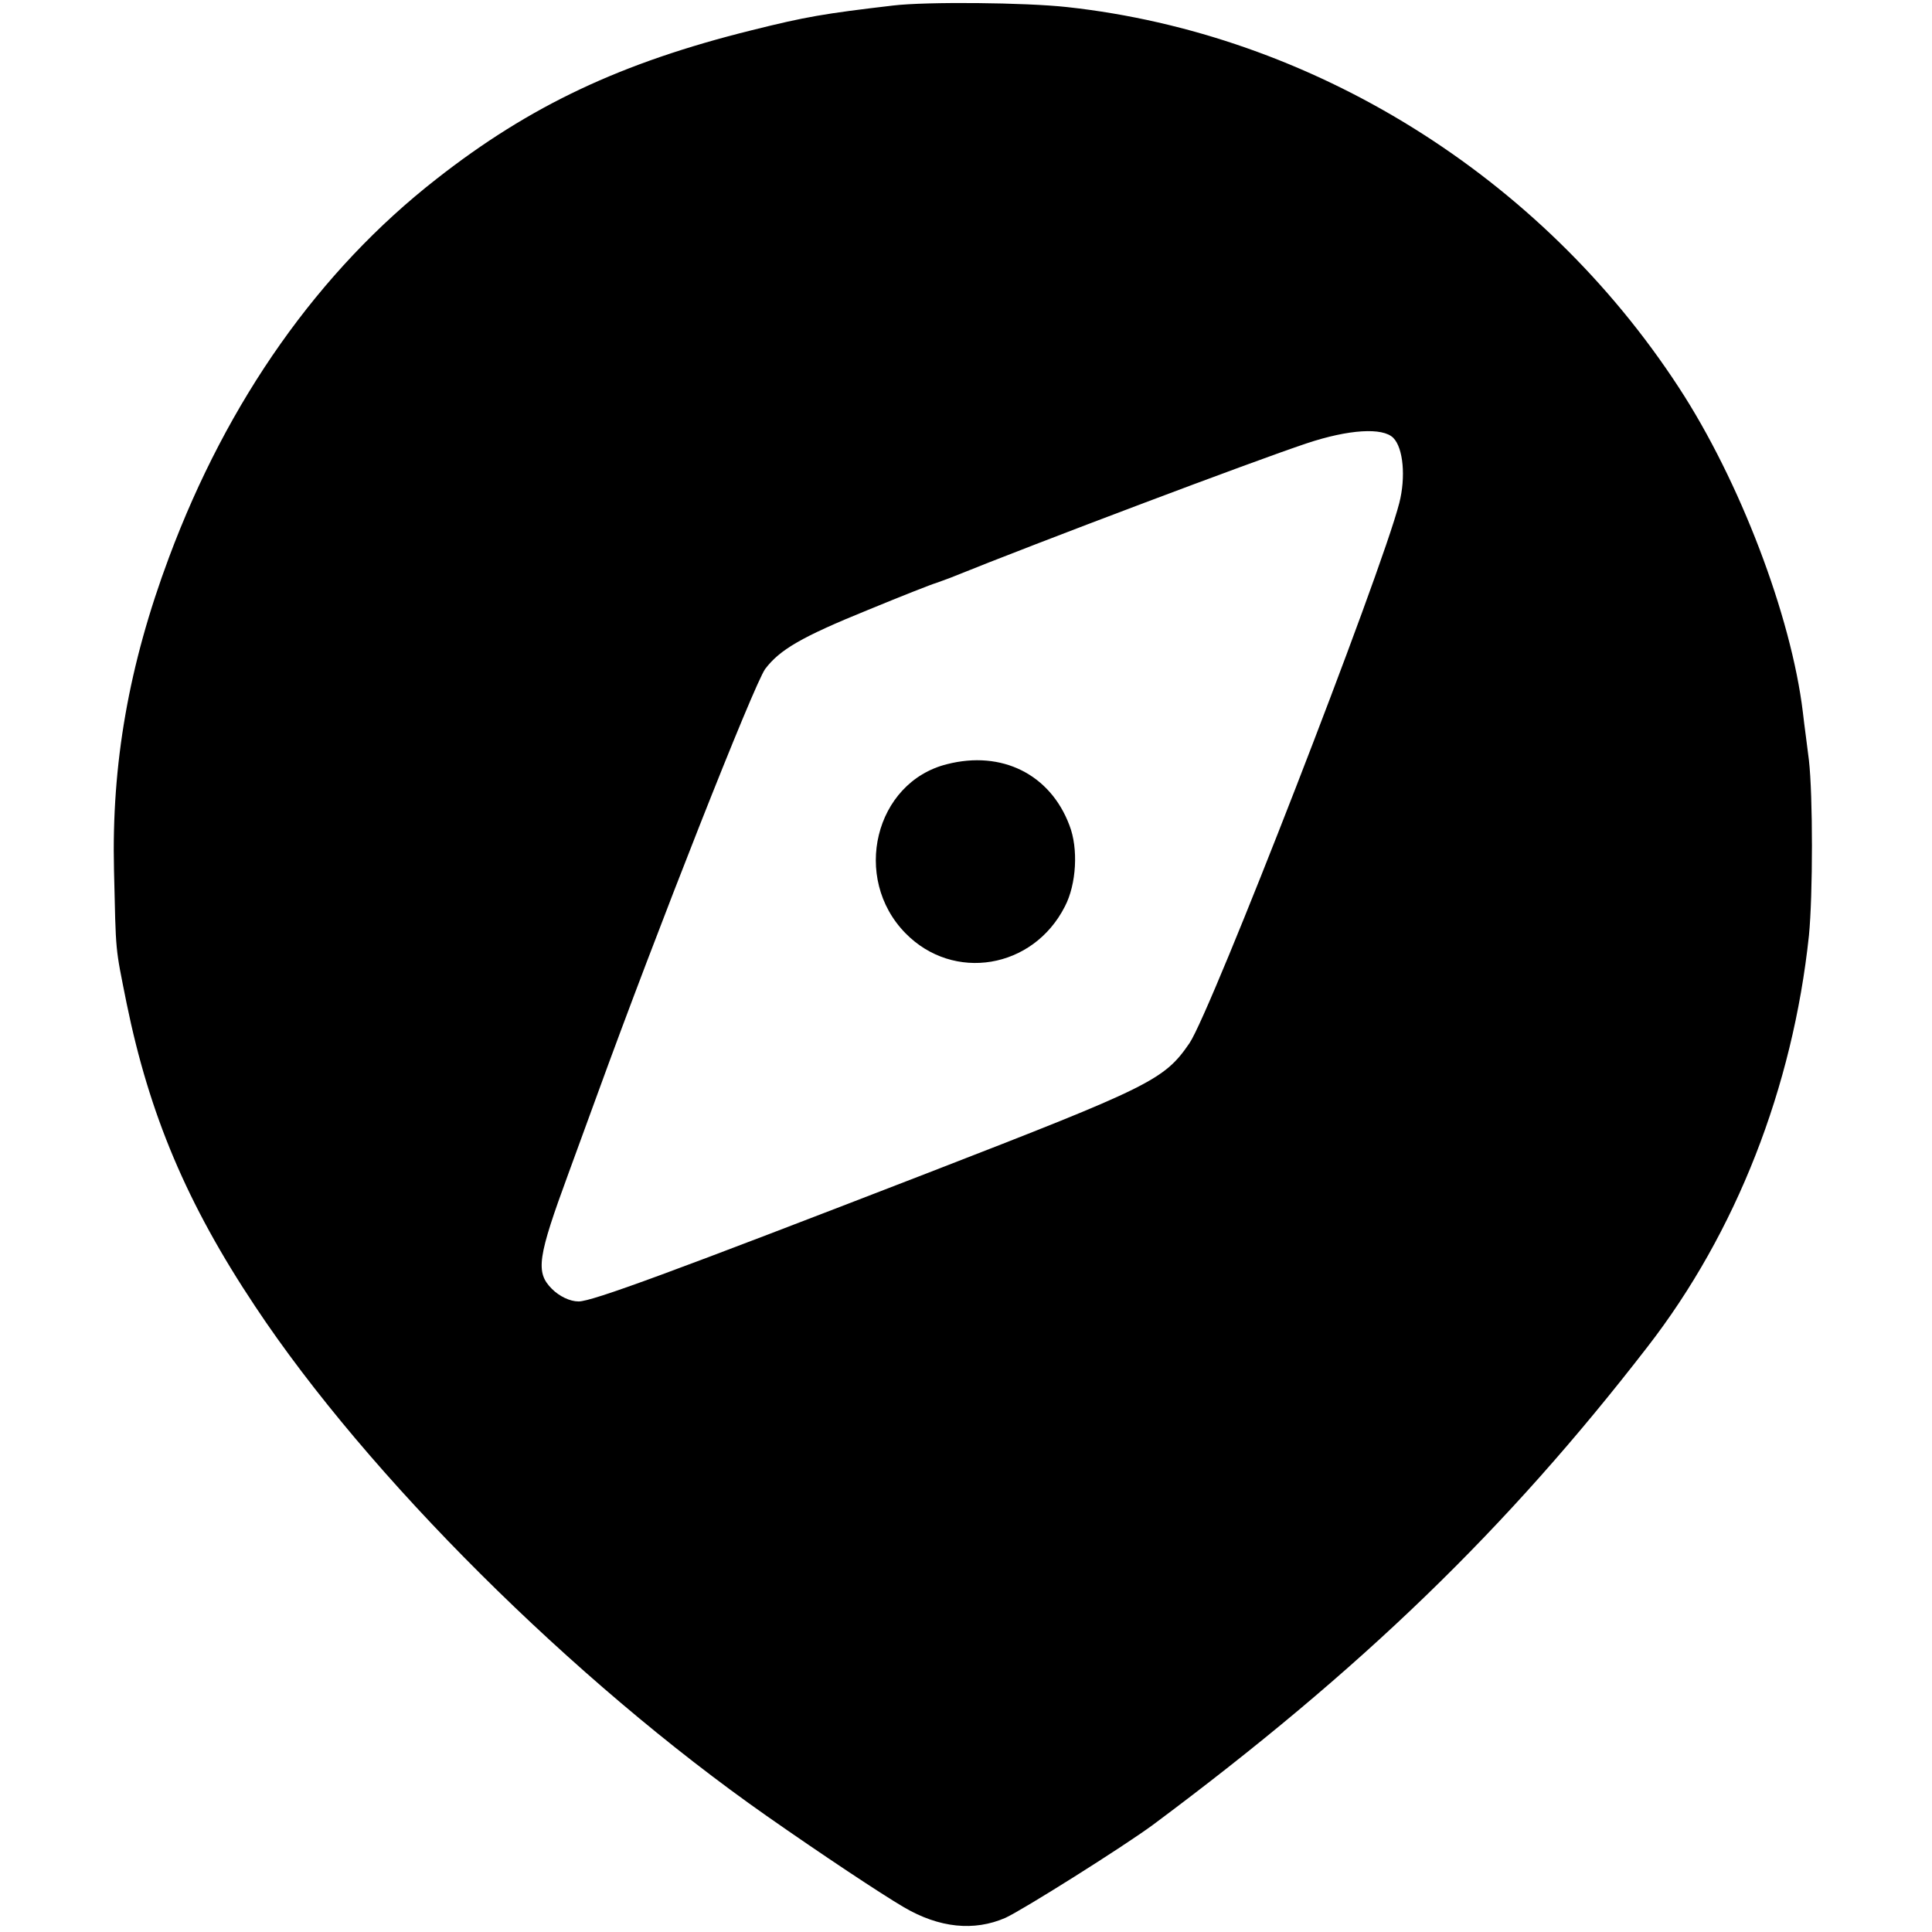
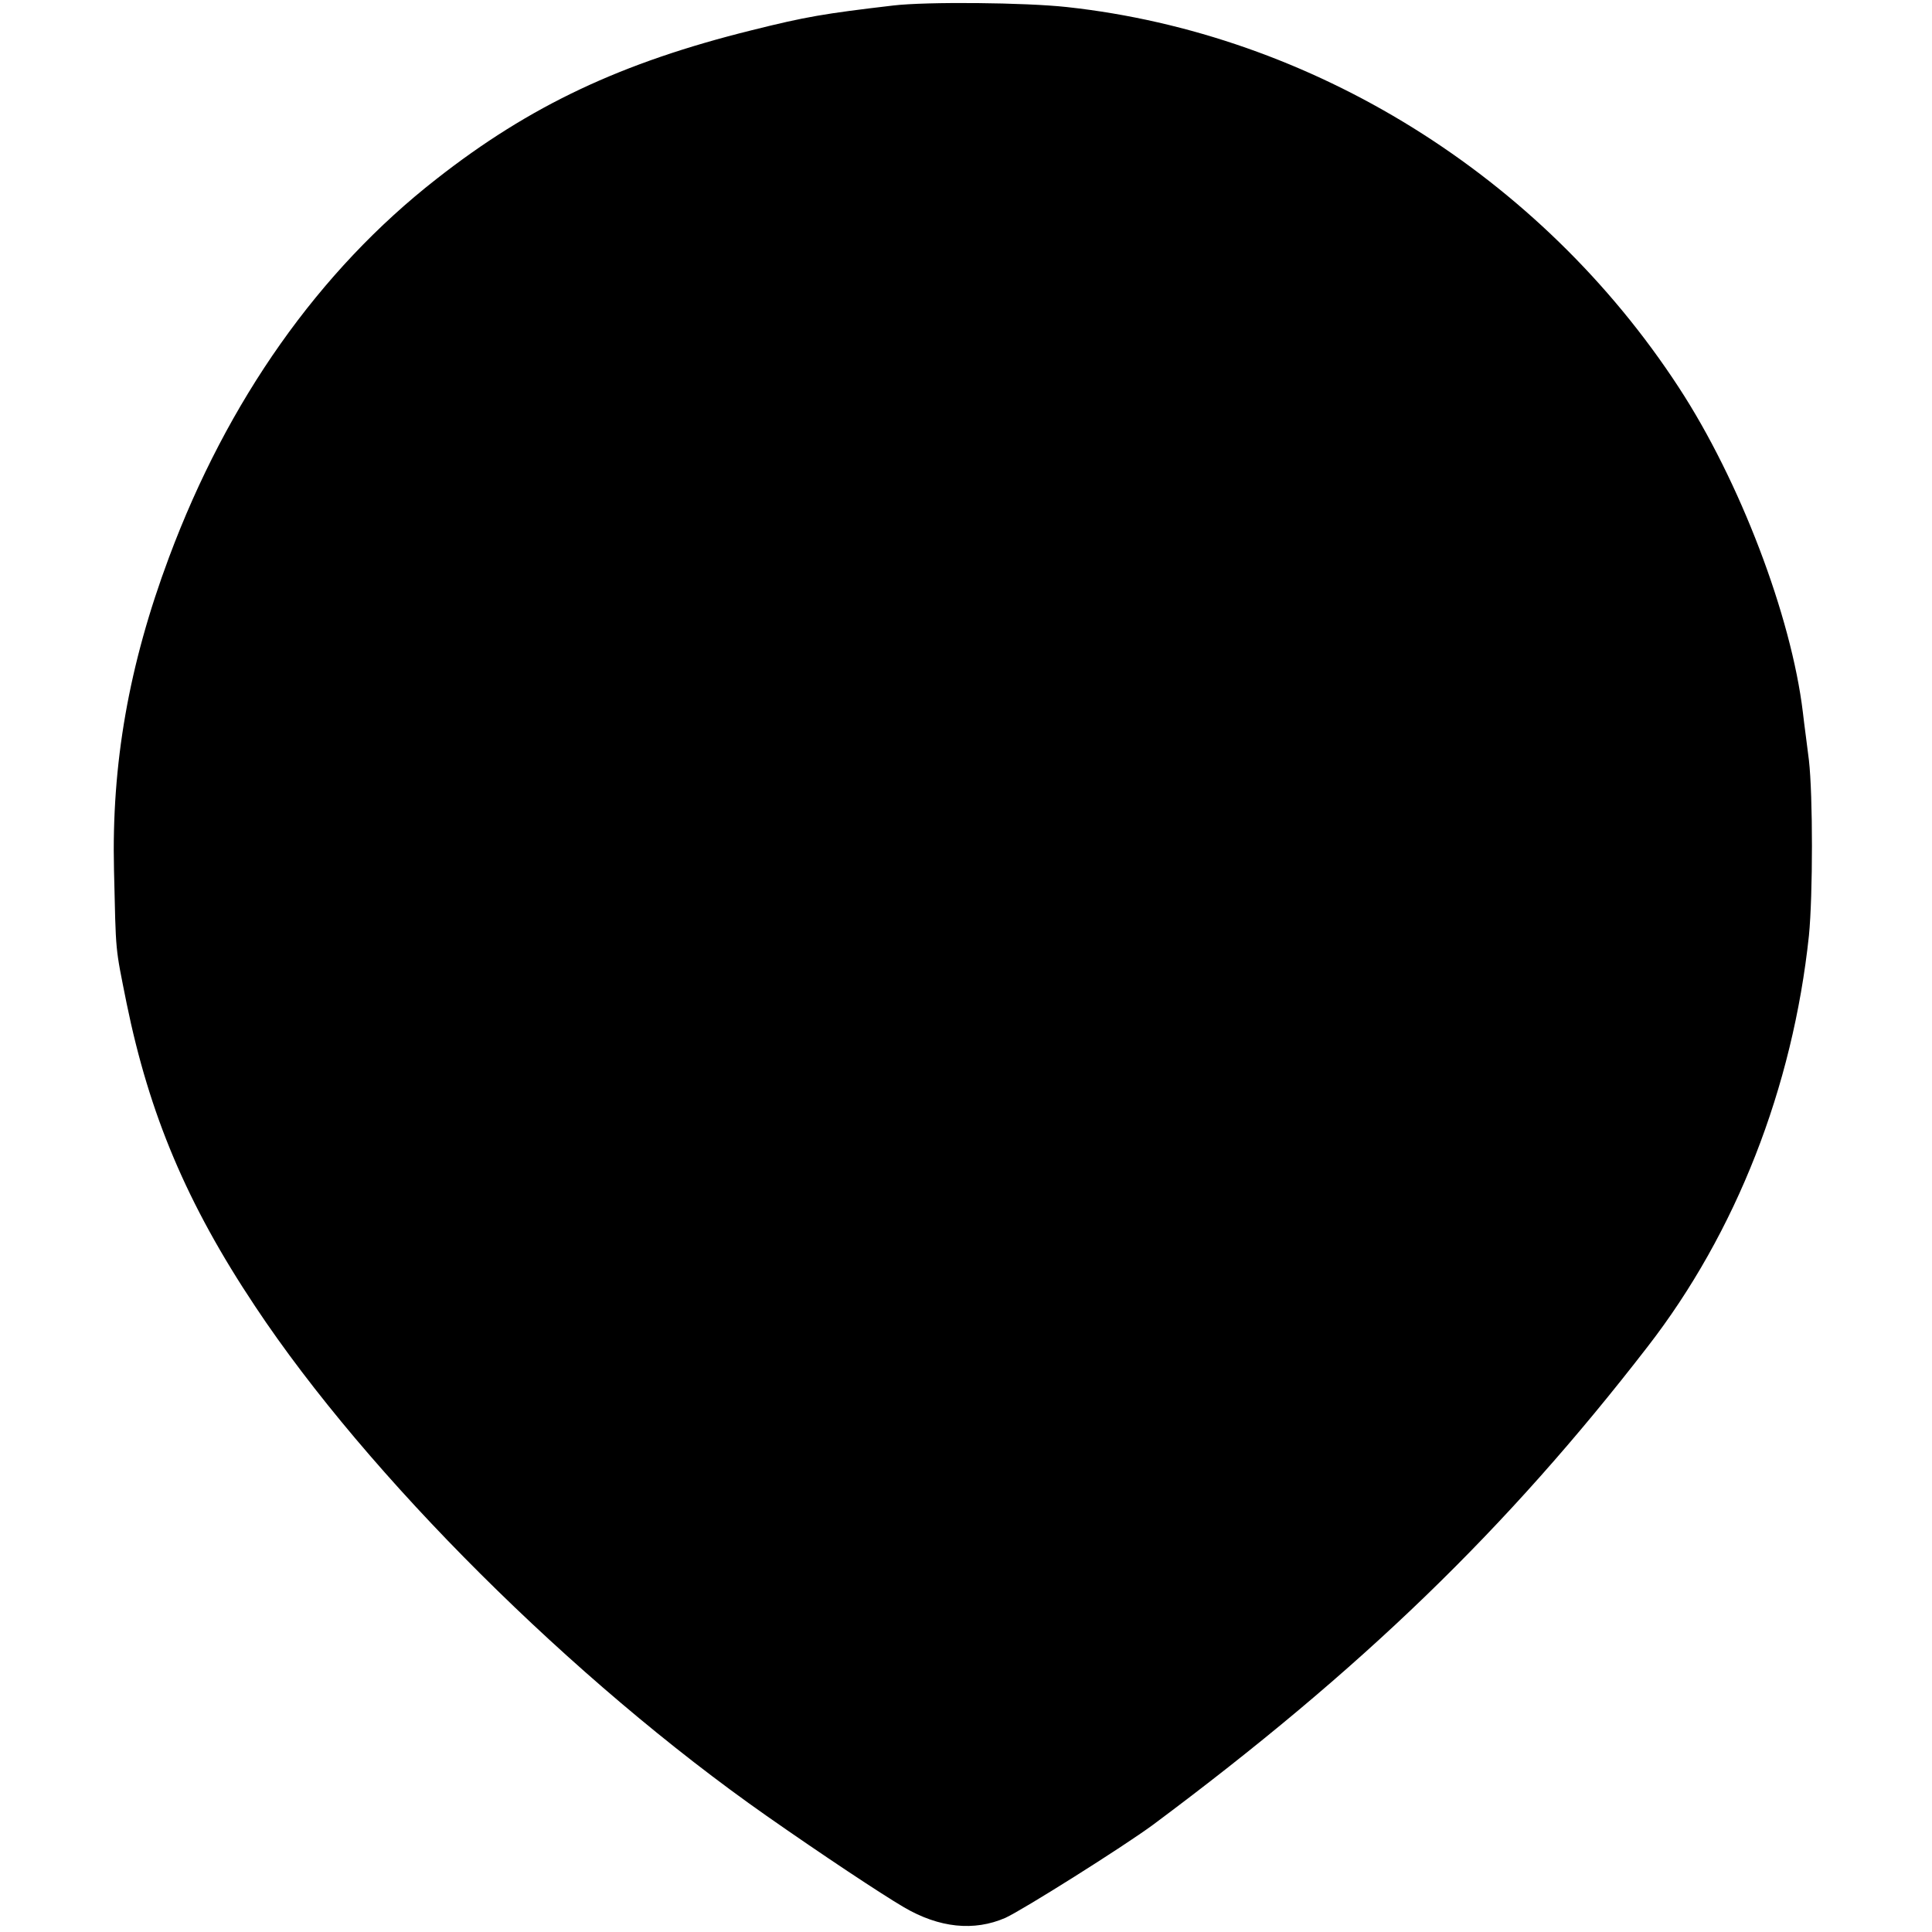
<svg xmlns="http://www.w3.org/2000/svg" version="1" width="510.667" height="510.667" viewBox="0 0 383 383">
-   <path d="M177 1.1c-13.6 1.6-17.2 2.2-28 4.9-25.8 6.4-43.9 14.9-62.5 29.5-23.3 18.2-41.4 43.9-53 75-8 21.4-11.4 41-10.9 62 .4 16.9.2 14.9 2.5 26.4 4.5 22 11.9 39.7 25.5 60.1 22.3 33.6 63 74.1 101.4 101 11 7.7 22.6 15.4 27.2 18.1 7 4.1 13.9 4.8 20.1 2.1 3.5-1.6 23.2-14 29.2-18.4 41.5-30.9 70.2-58.7 98.1-94.8 17.6-22.7 28.8-51.4 32-81.5.8-8.1.8-27.8 0-34.8-.3-2.6-.9-6.8-1.2-9.5-2.3-19.1-12.5-45.9-24.6-64.4-27.4-42-72.7-70.1-121.3-75.4-8.2-.9-27.8-1.1-34.5-.3zm99.2 85.7c2 2 2.5 7.8 1.2 12.9-3.6 14.1-37.3 100.8-41.6 107.1-5 7.3-7.7 8.6-51.8 25.7-50.9 19.7-66.6 25.5-69.3 25.5-1.7 0-3.8-1-5.3-2.5-3.3-3.3-2.8-6.3 3.3-22.9 2.4-6.6 5-13.7 5.7-15.6 11.7-32.2 31.1-81.4 33.3-84.4 2.9-3.8 7.1-6.3 20.4-11.7 6.8-2.8 12.9-5.2 13.4-5.3.6-.2 1.9-.7 3-1.1 17.3-7 60-23.1 70.5-26.6 8.4-2.8 15.1-3.2 17.2-1.1z" />
-   <path d="M187.7 151.5c-14.3 3.6-18.9 22.6-8.2 33.5 9.5 9.7 25.3 7.1 31.6-5.3 2.3-4.4 2.7-11.5.9-16.1-3.8-10.1-13.4-14.9-24.3-12.1z" />
+   <path d="M177 1.1c-13.6 1.6-17.2 2.2-28 4.9-25.8 6.4-43.9 14.9-62.5 29.5-23.3 18.2-41.4 43.9-53 75-8 21.4-11.4 41-10.9 62 .4 16.9.2 14.9 2.5 26.4 4.5 22 11.9 39.7 25.5 60.1 22.3 33.6 63 74.1 101.4 101 11 7.7 22.6 15.4 27.2 18.1 7 4.1 13.9 4.8 20.1 2.1 3.5-1.6 23.2-14 29.2-18.4 41.5-30.9 70.2-58.7 98.1-94.8 17.6-22.7 28.8-51.4 32-81.5.8-8.1.8-27.8 0-34.8-.3-2.6-.9-6.8-1.2-9.5-2.3-19.1-12.5-45.9-24.6-64.4-27.4-42-72.7-70.1-121.3-75.4-8.2-.9-27.8-1.1-34.5-.3zm99.2 85.7z" />
</svg>